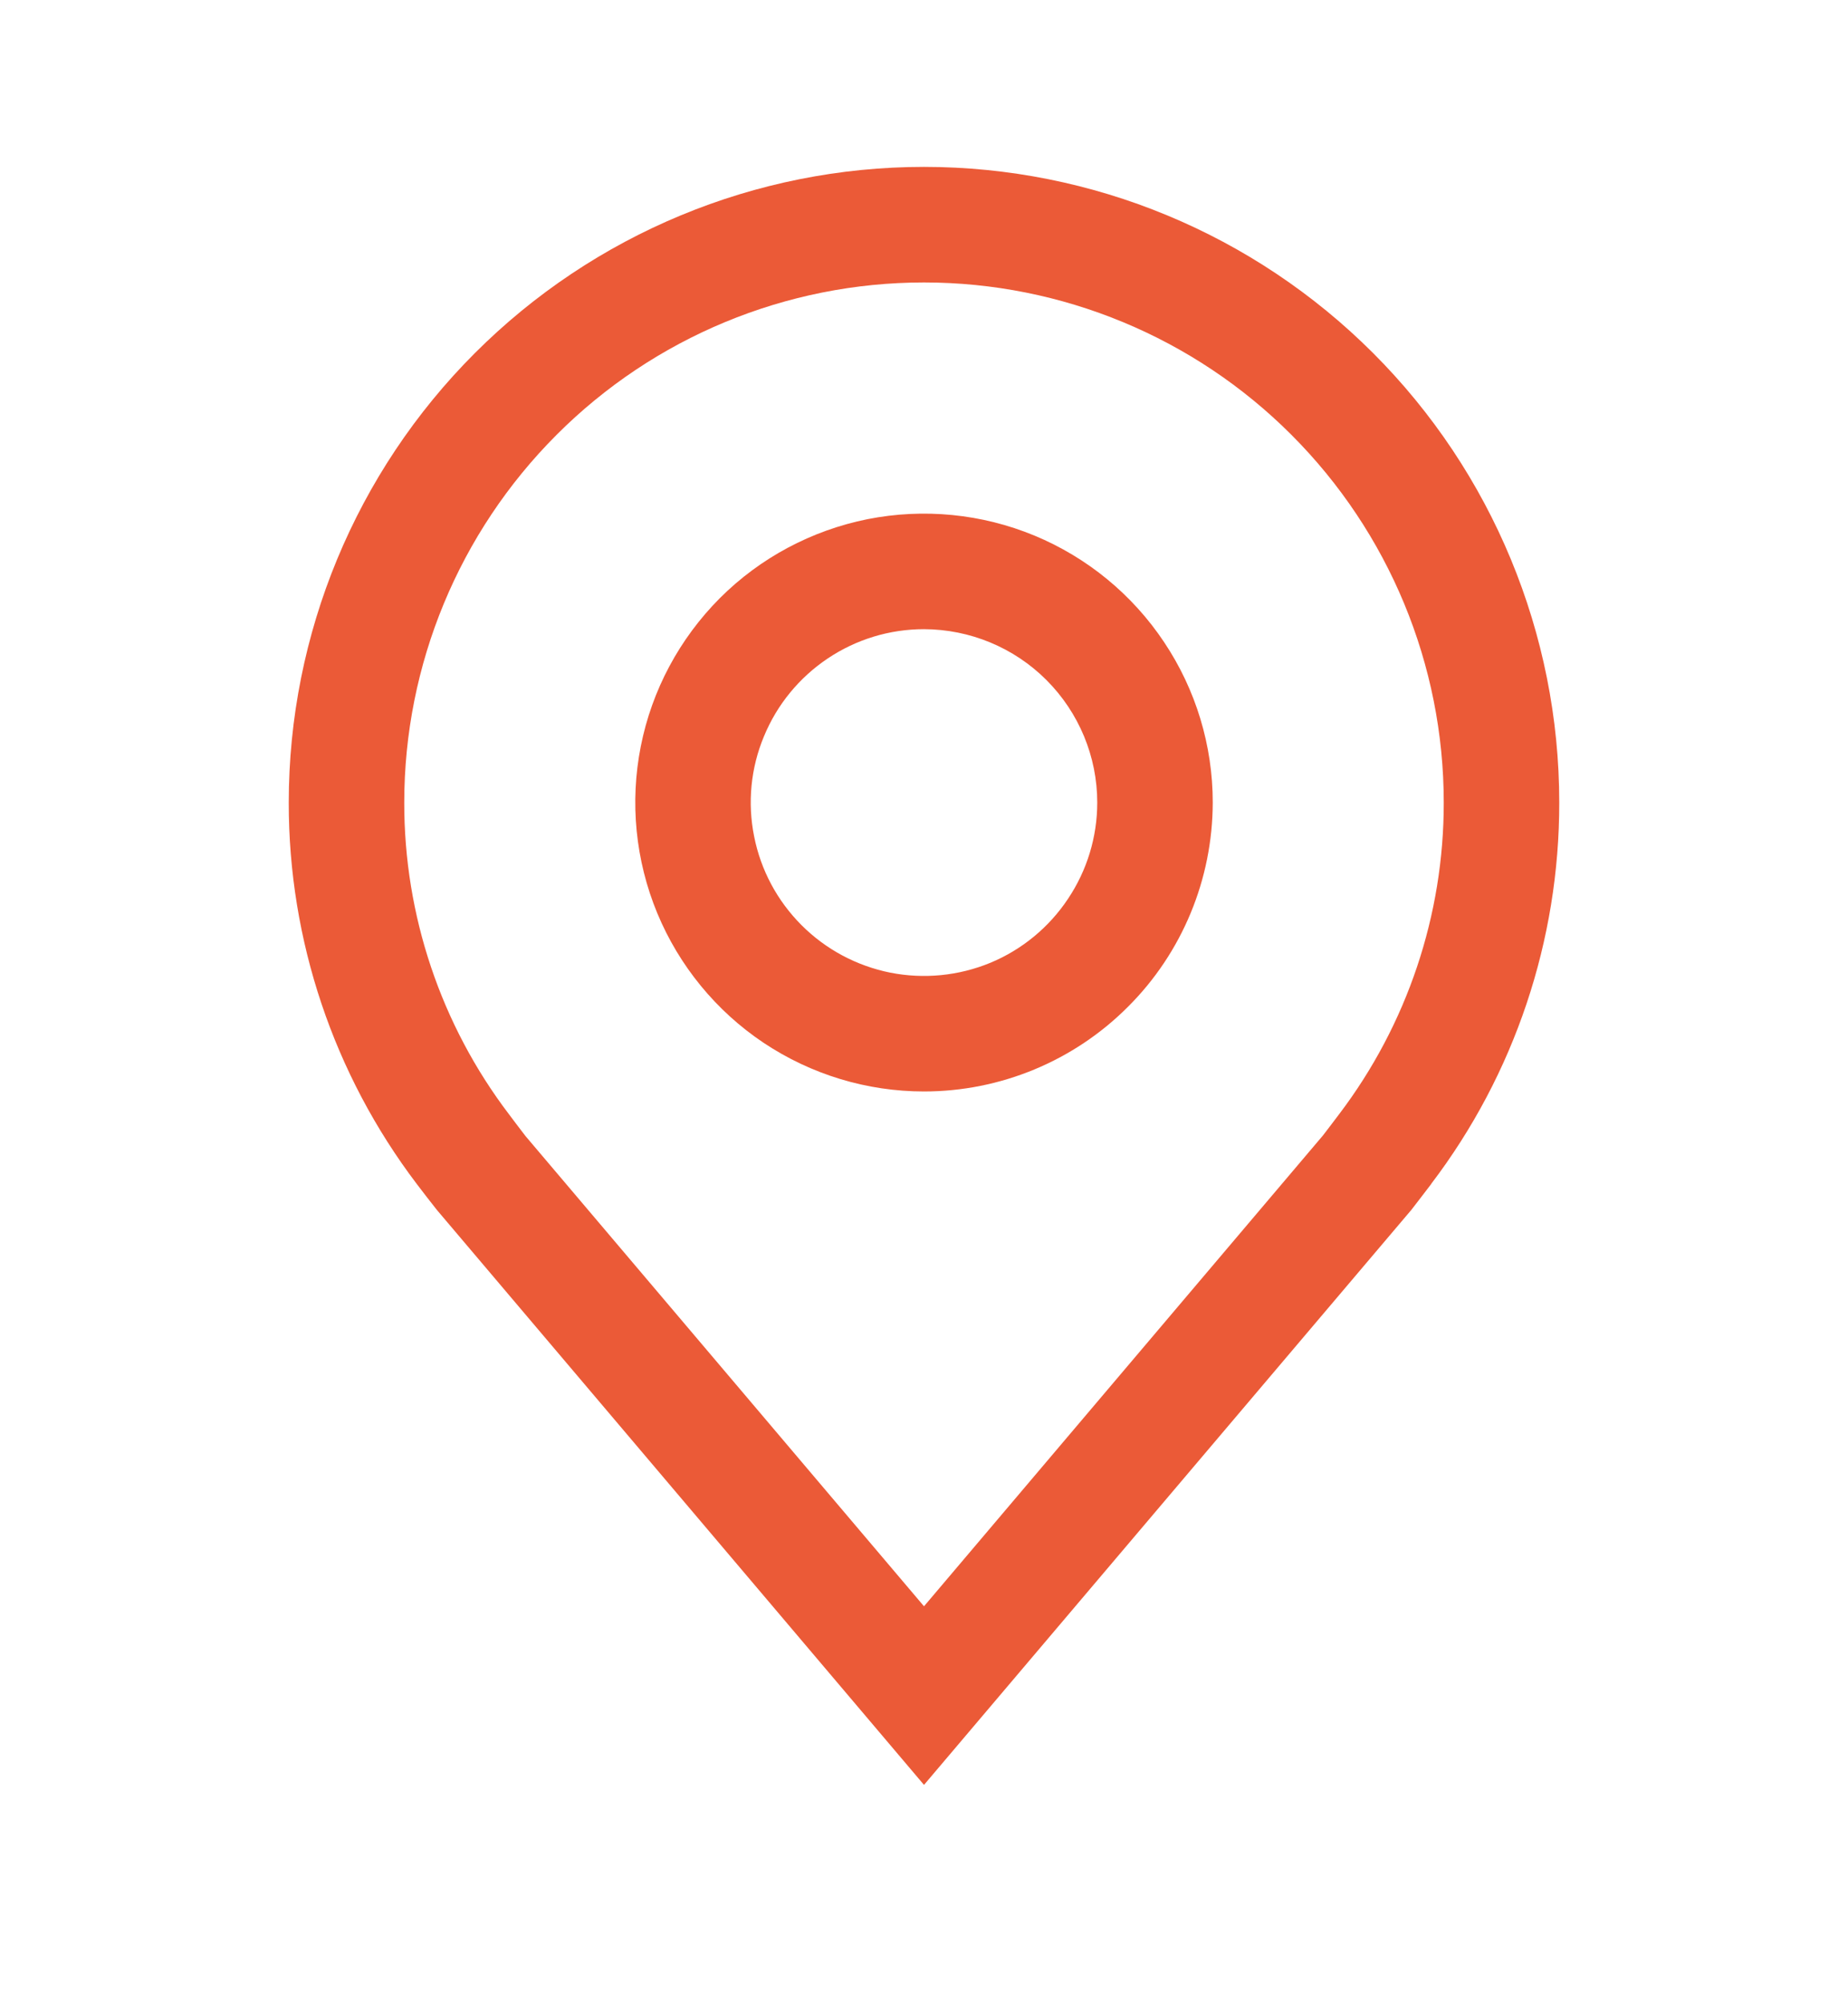
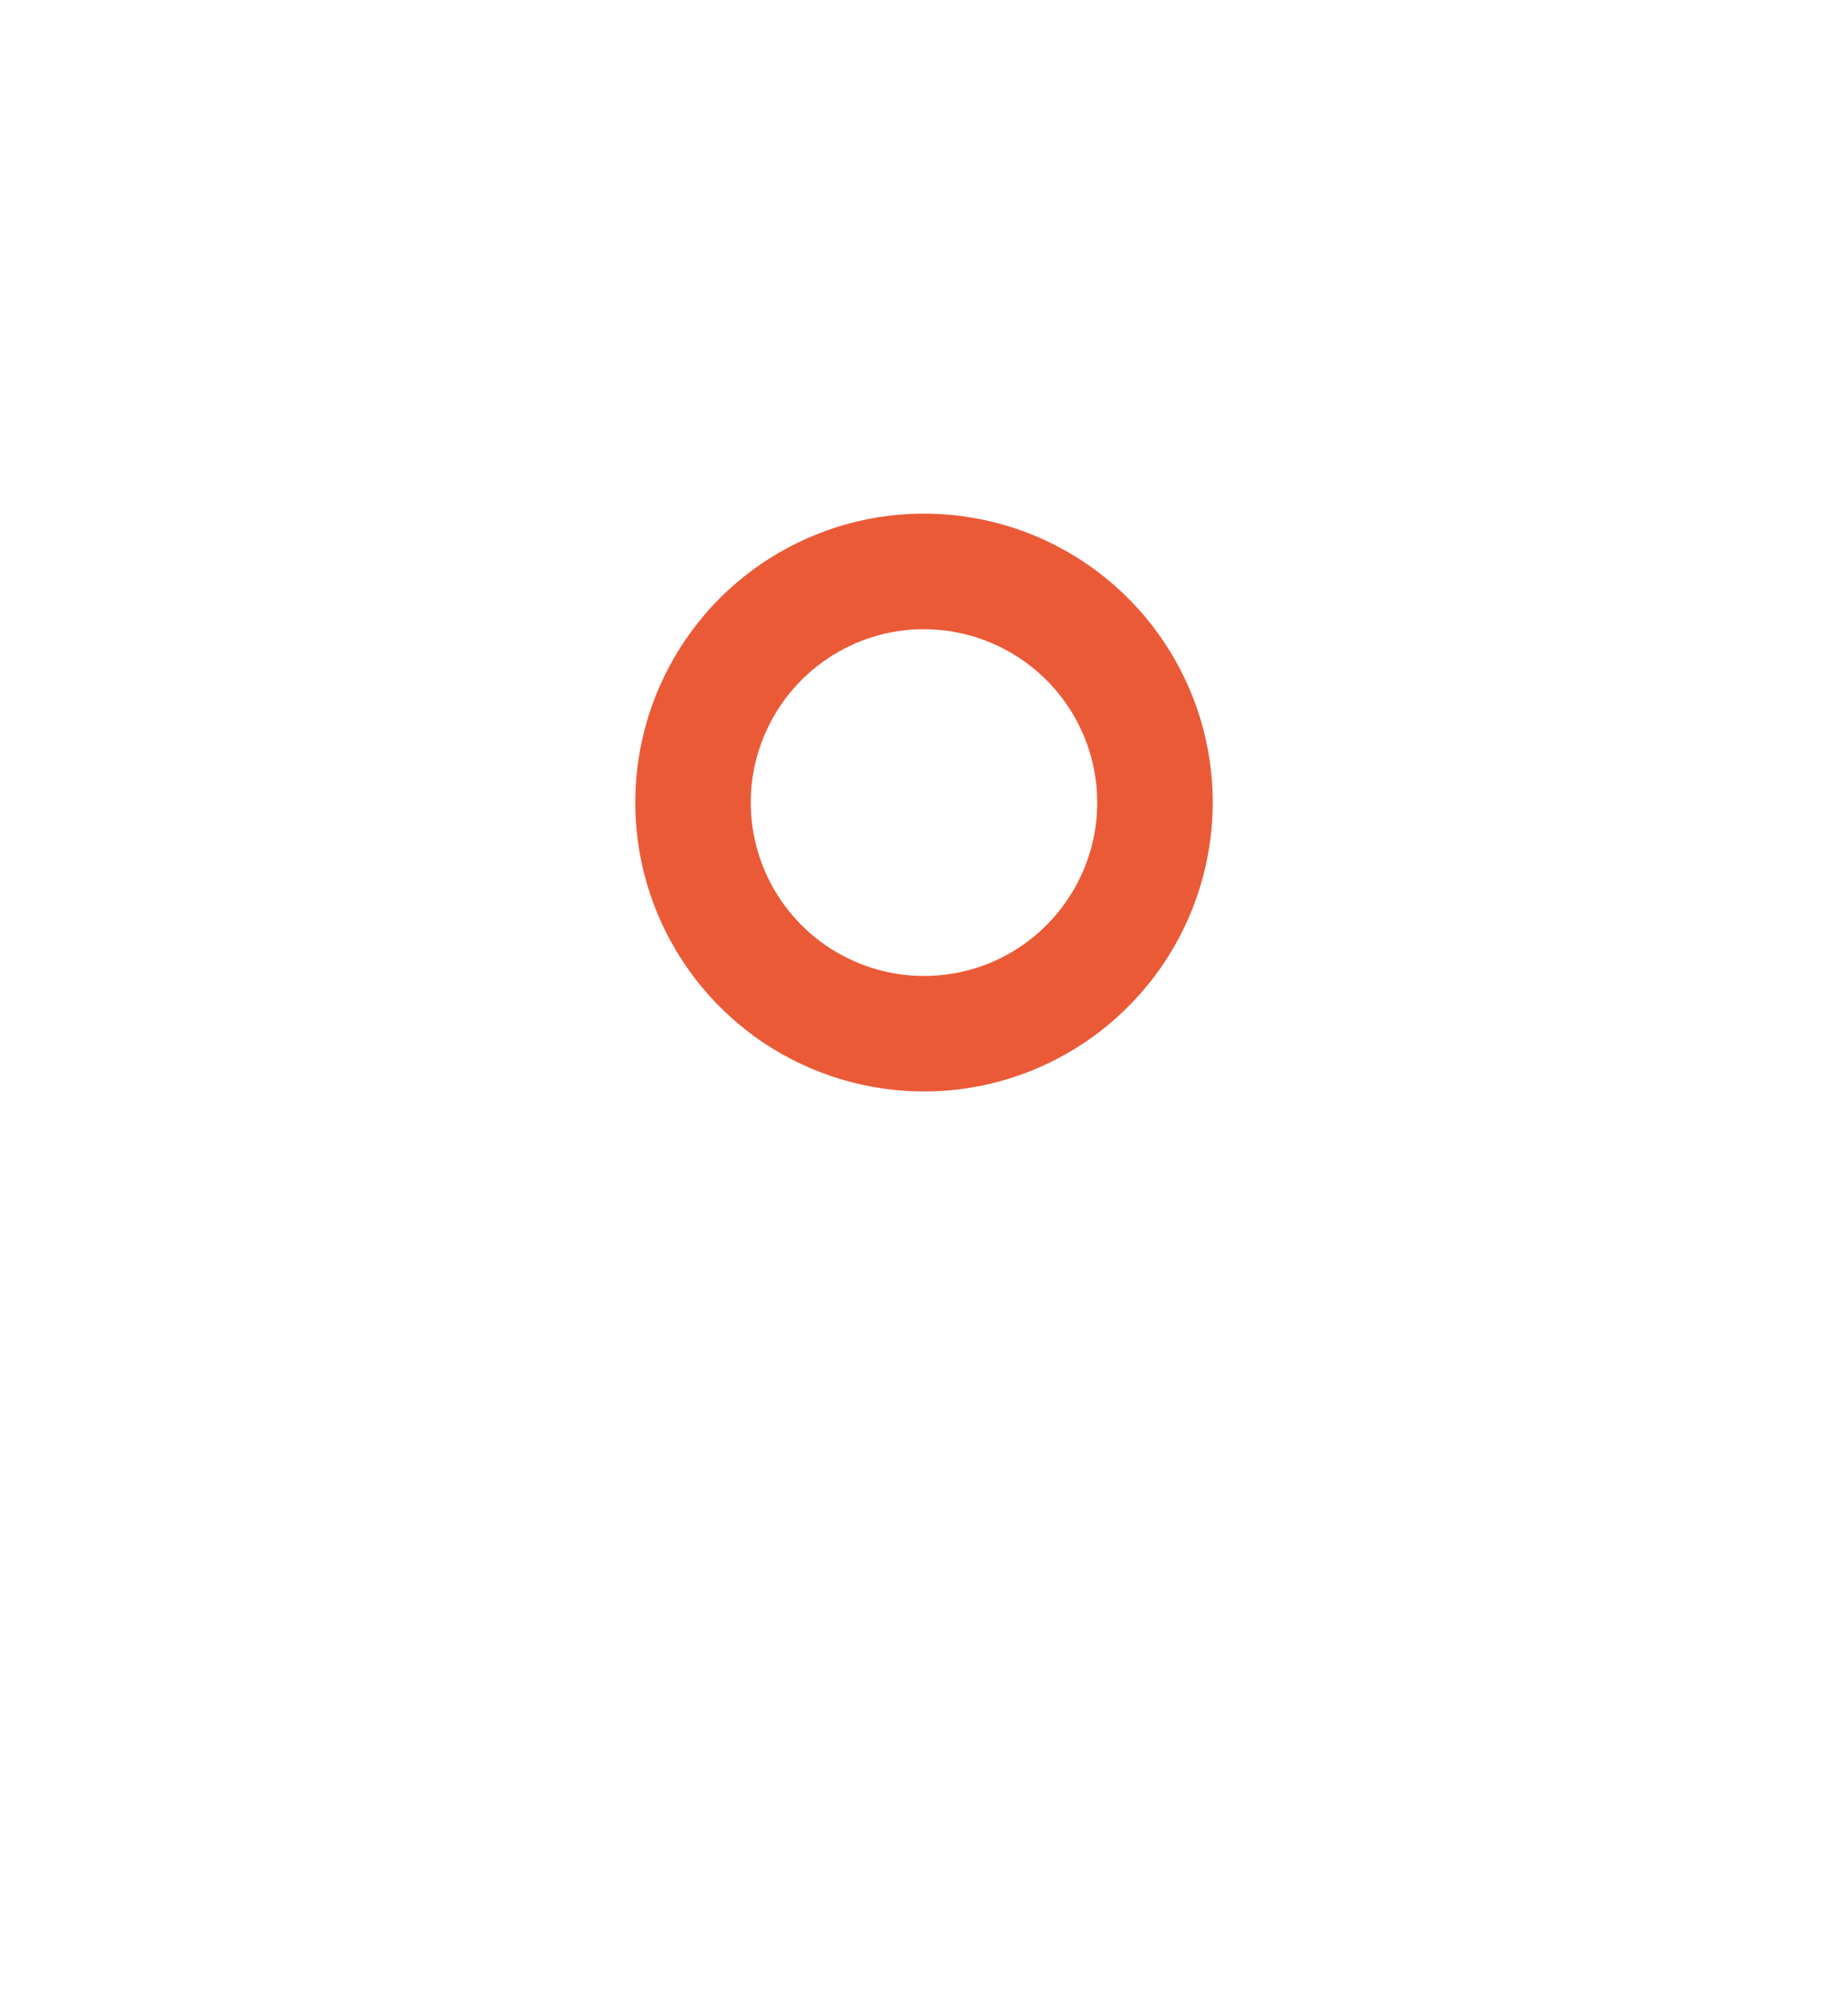
<svg xmlns="http://www.w3.org/2000/svg" width="12" height="13" viewBox="0 0 12 13" fill="none">
  <path d="M6 7.083C5.629 7.083 5.267 6.973 4.958 6.767C4.65 6.561 4.41 6.268 4.268 5.926C4.126 5.583 4.089 5.206 4.161 4.843C4.233 4.479 4.412 4.145 4.674 3.882C4.936 3.62 5.27 3.442 5.634 3.369C5.998 3.297 6.375 3.334 6.718 3.476C7.06 3.618 7.353 3.858 7.559 4.167C7.765 4.475 7.875 4.837 7.875 5.208C7.874 5.705 7.677 6.182 7.325 6.533C6.974 6.885 6.497 7.083 6 7.083ZM6 4.083C5.777 4.083 5.56 4.149 5.375 4.273C5.19 4.397 5.046 4.572 4.961 4.778C4.875 4.983 4.853 5.21 4.897 5.428C4.94 5.646 5.047 5.846 5.205 6.004C5.362 6.161 5.562 6.268 5.781 6.312C5.999 6.355 6.225 6.333 6.431 6.248C6.636 6.163 6.812 6.018 6.935 5.833C7.059 5.648 7.125 5.431 7.125 5.208C7.125 4.91 7.006 4.624 6.795 4.413C6.584 4.202 6.298 4.084 6 4.083Z" fill="#EB5A37" />
-   <path d="M6 11.583L2.837 7.852C2.793 7.796 2.749 7.74 2.706 7.683C2.166 6.971 1.874 6.102 1.875 5.208C1.875 4.114 2.31 3.065 3.083 2.292C3.857 1.518 4.906 1.083 6 1.083C7.094 1.083 8.143 1.518 8.917 2.292C9.69 3.065 10.125 4.114 10.125 5.208C10.126 6.102 9.835 6.971 9.294 7.682L9.294 7.683C9.294 7.683 9.181 7.831 9.165 7.851L6 11.583ZM3.305 7.231C3.305 7.231 3.392 7.347 3.412 7.372L6 10.424L8.591 7.368C8.608 7.347 8.695 7.231 8.696 7.23C9.137 6.649 9.376 5.938 9.375 5.208C9.375 4.313 9.019 3.455 8.386 2.822C7.754 2.189 6.895 1.833 6 1.833C5.105 1.833 4.246 2.189 3.614 2.822C2.981 3.455 2.625 4.313 2.625 5.208C2.624 5.939 2.863 6.65 3.305 7.231Z" fill="#EB5A37" />
</svg>